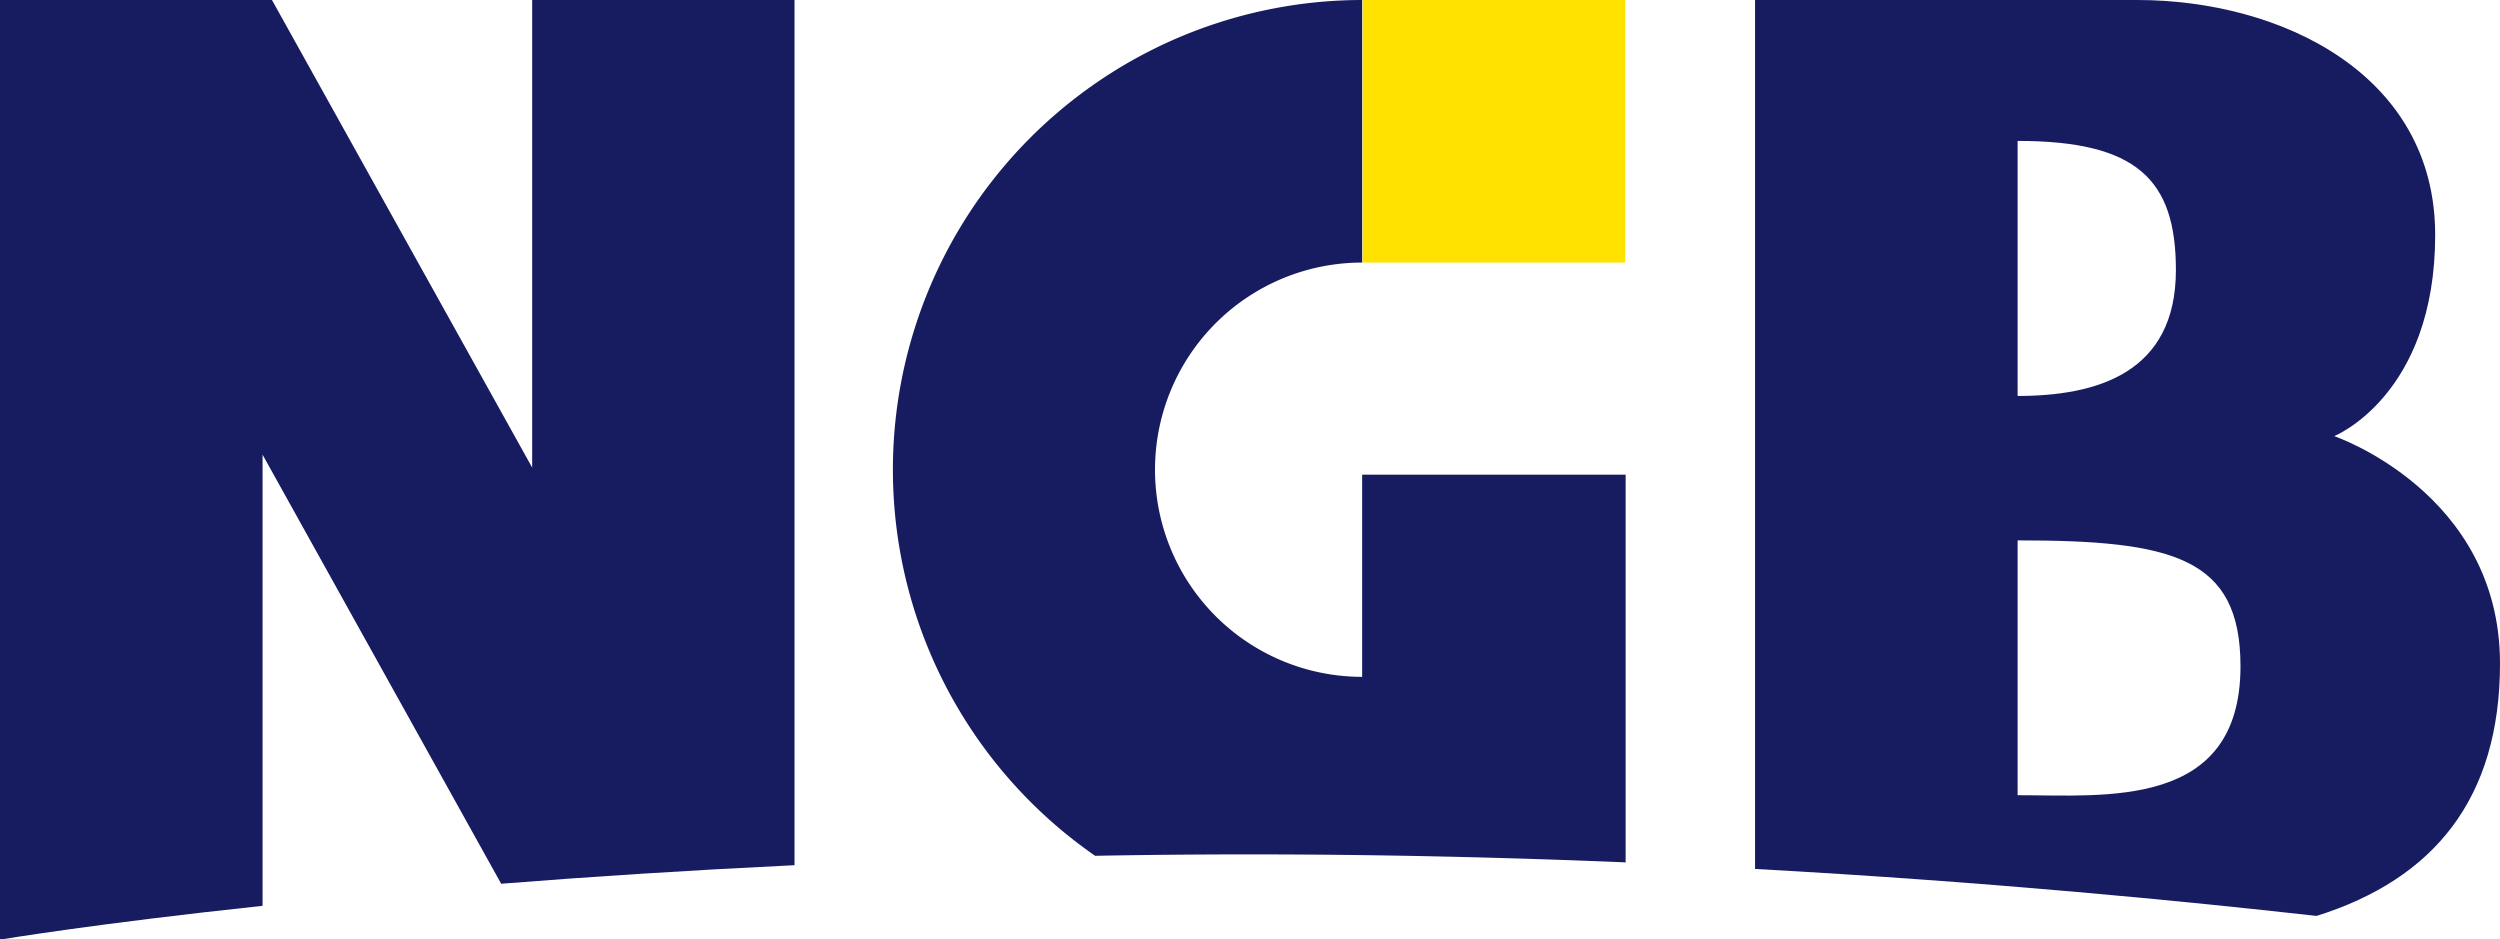
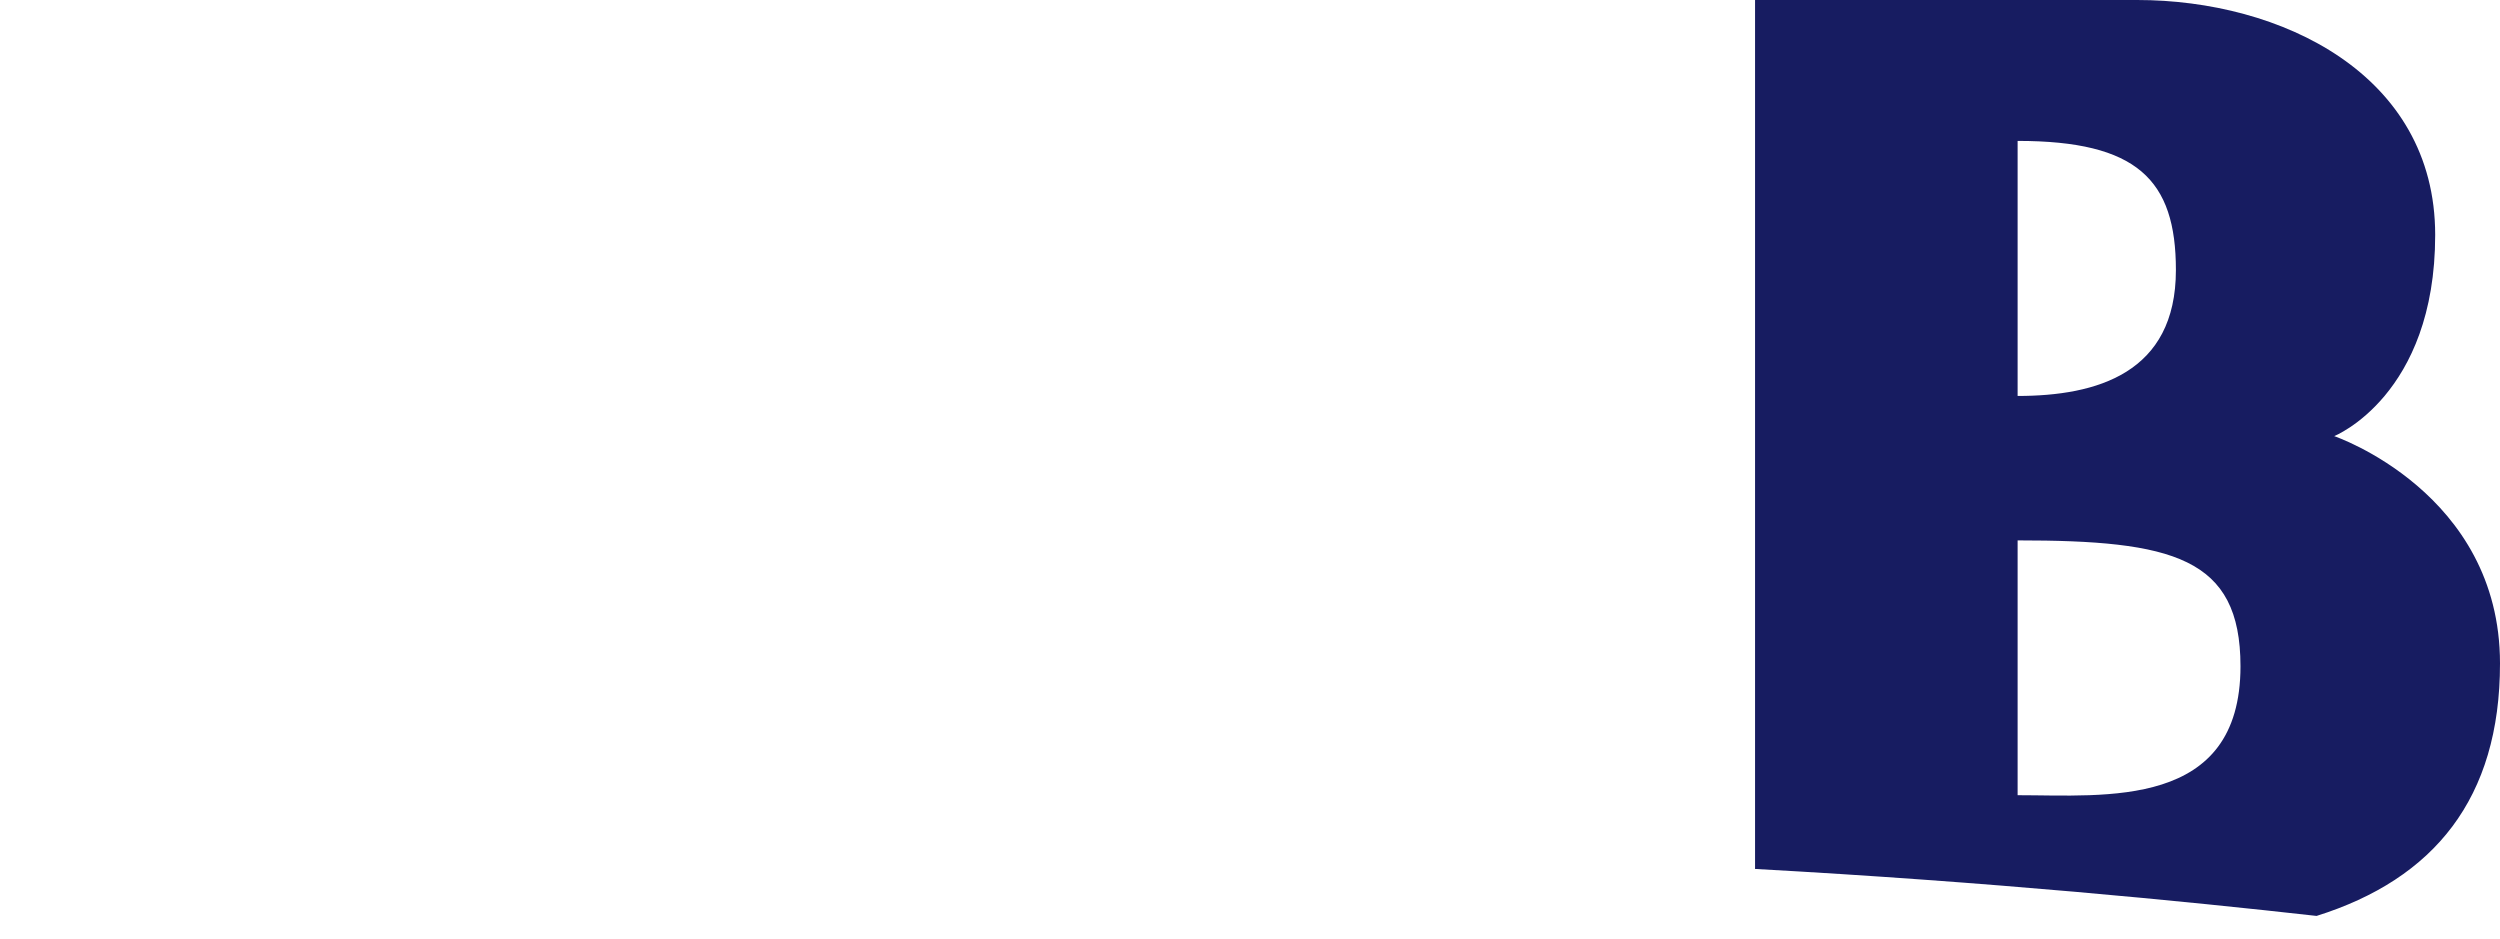
<svg xmlns="http://www.w3.org/2000/svg" viewBox="0 0 106.45 40">
  <defs>
    <style>.cls-1{fill:#ffe200;}.cls-2{fill:#171c61;}</style>
  </defs>
  <title>logo</title>
  <g id="レイヤー_2" data-name="レイヤー 2">
    <g id="コンテンツ">
-       <rect class="cls-1" x="58.02" width="11.18" height="11.18" />
      <path class="cls-2" d="M98.64,39c5-1.57,7.81-5,7.81-10.75,0-7.28-7.06-9.68-7.06-9.68s4.3-1.72,4.3-8.57S97.11,0,91,0H74.73V37c10,.55,18.29,1.37,23.91,2M85.91,16.86V6C91,6,92.65,7.65,92.65,11.5c0,4.39-3.37,5.36-6.74,5.36m0,6.15c6.59,0,9.49.71,9.49,5.36,0,6.1-5.76,5.49-9.49,5.49Z" />
-       <path class="cls-2" d="M11.18,38.57V19.36L21.34,37.63c3.76-.3,7.94-.57,12.49-.79V0H22.66V19.91L11.58,0H0V40H.06s4-.67,11.12-1.43" />
-       <path class="cls-2" d="M46.63,36.44q3.23-.06,6.59-.06c5.57,0,10.94.13,16,.34V20.21H58v8.61a8.82,8.82,0,1,1,0-17.64V0A20,20,0,0,0,46.63,36.44" />
    </g>
  </g>
</svg>